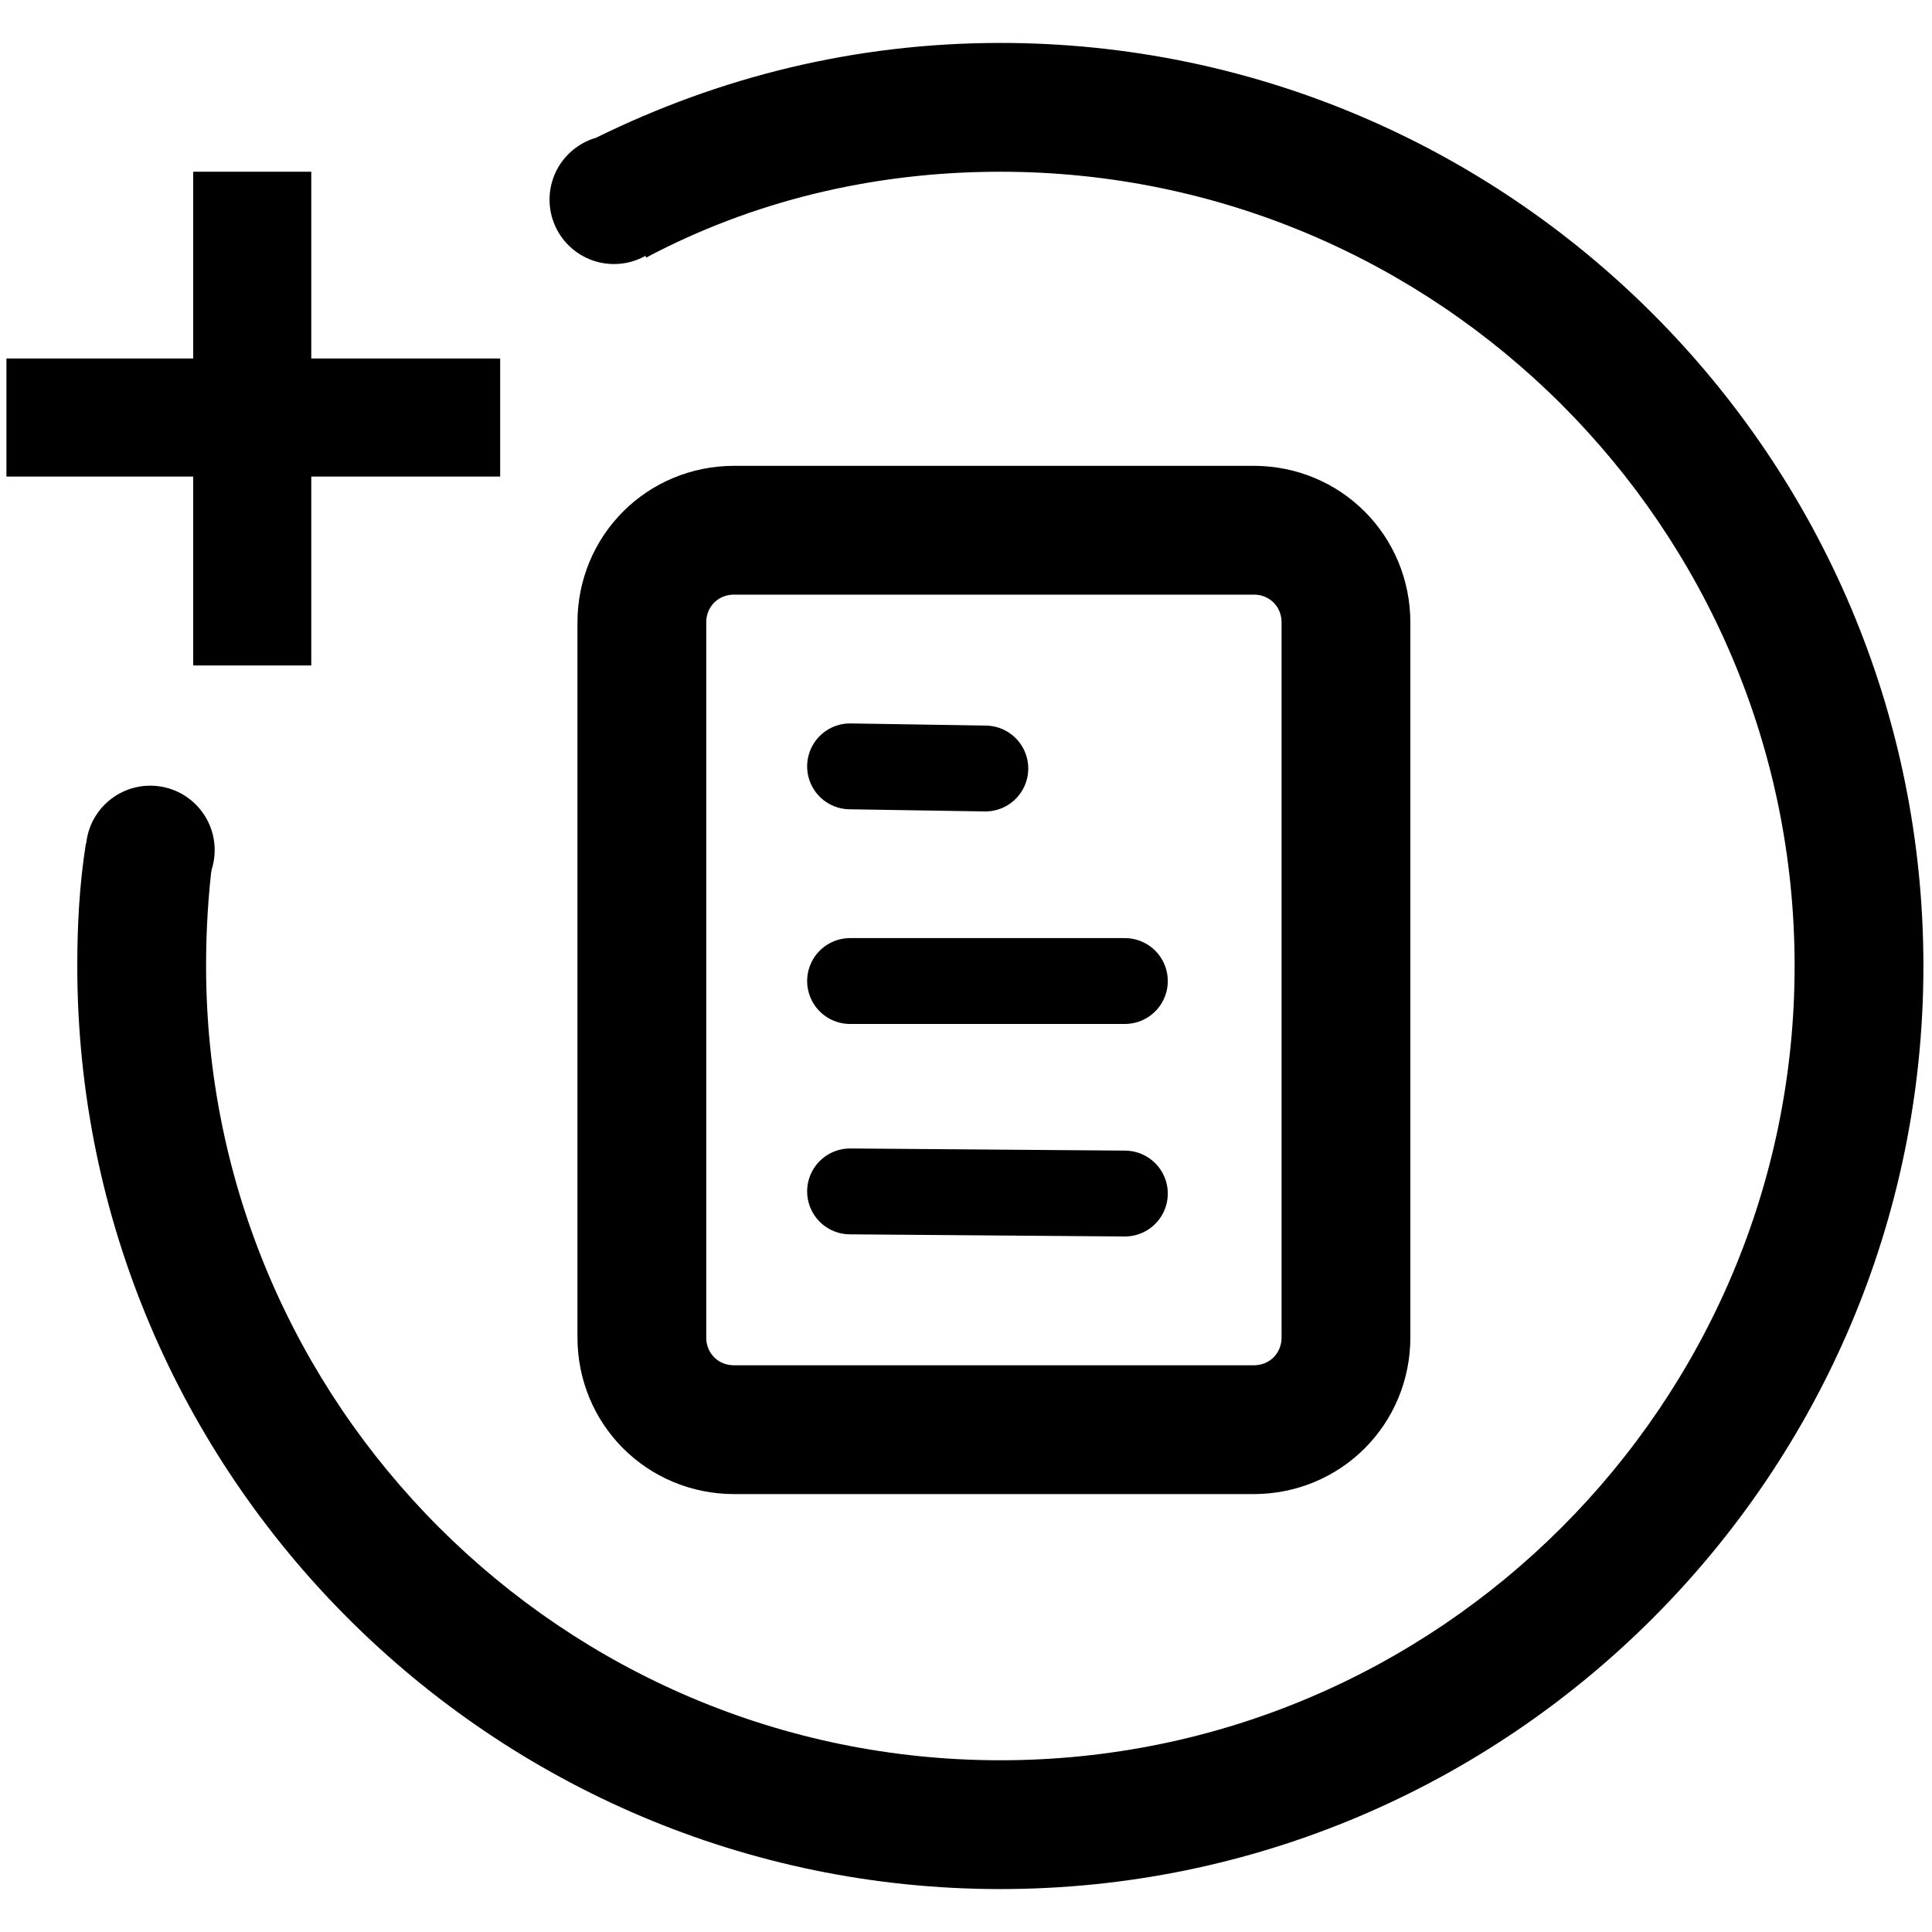
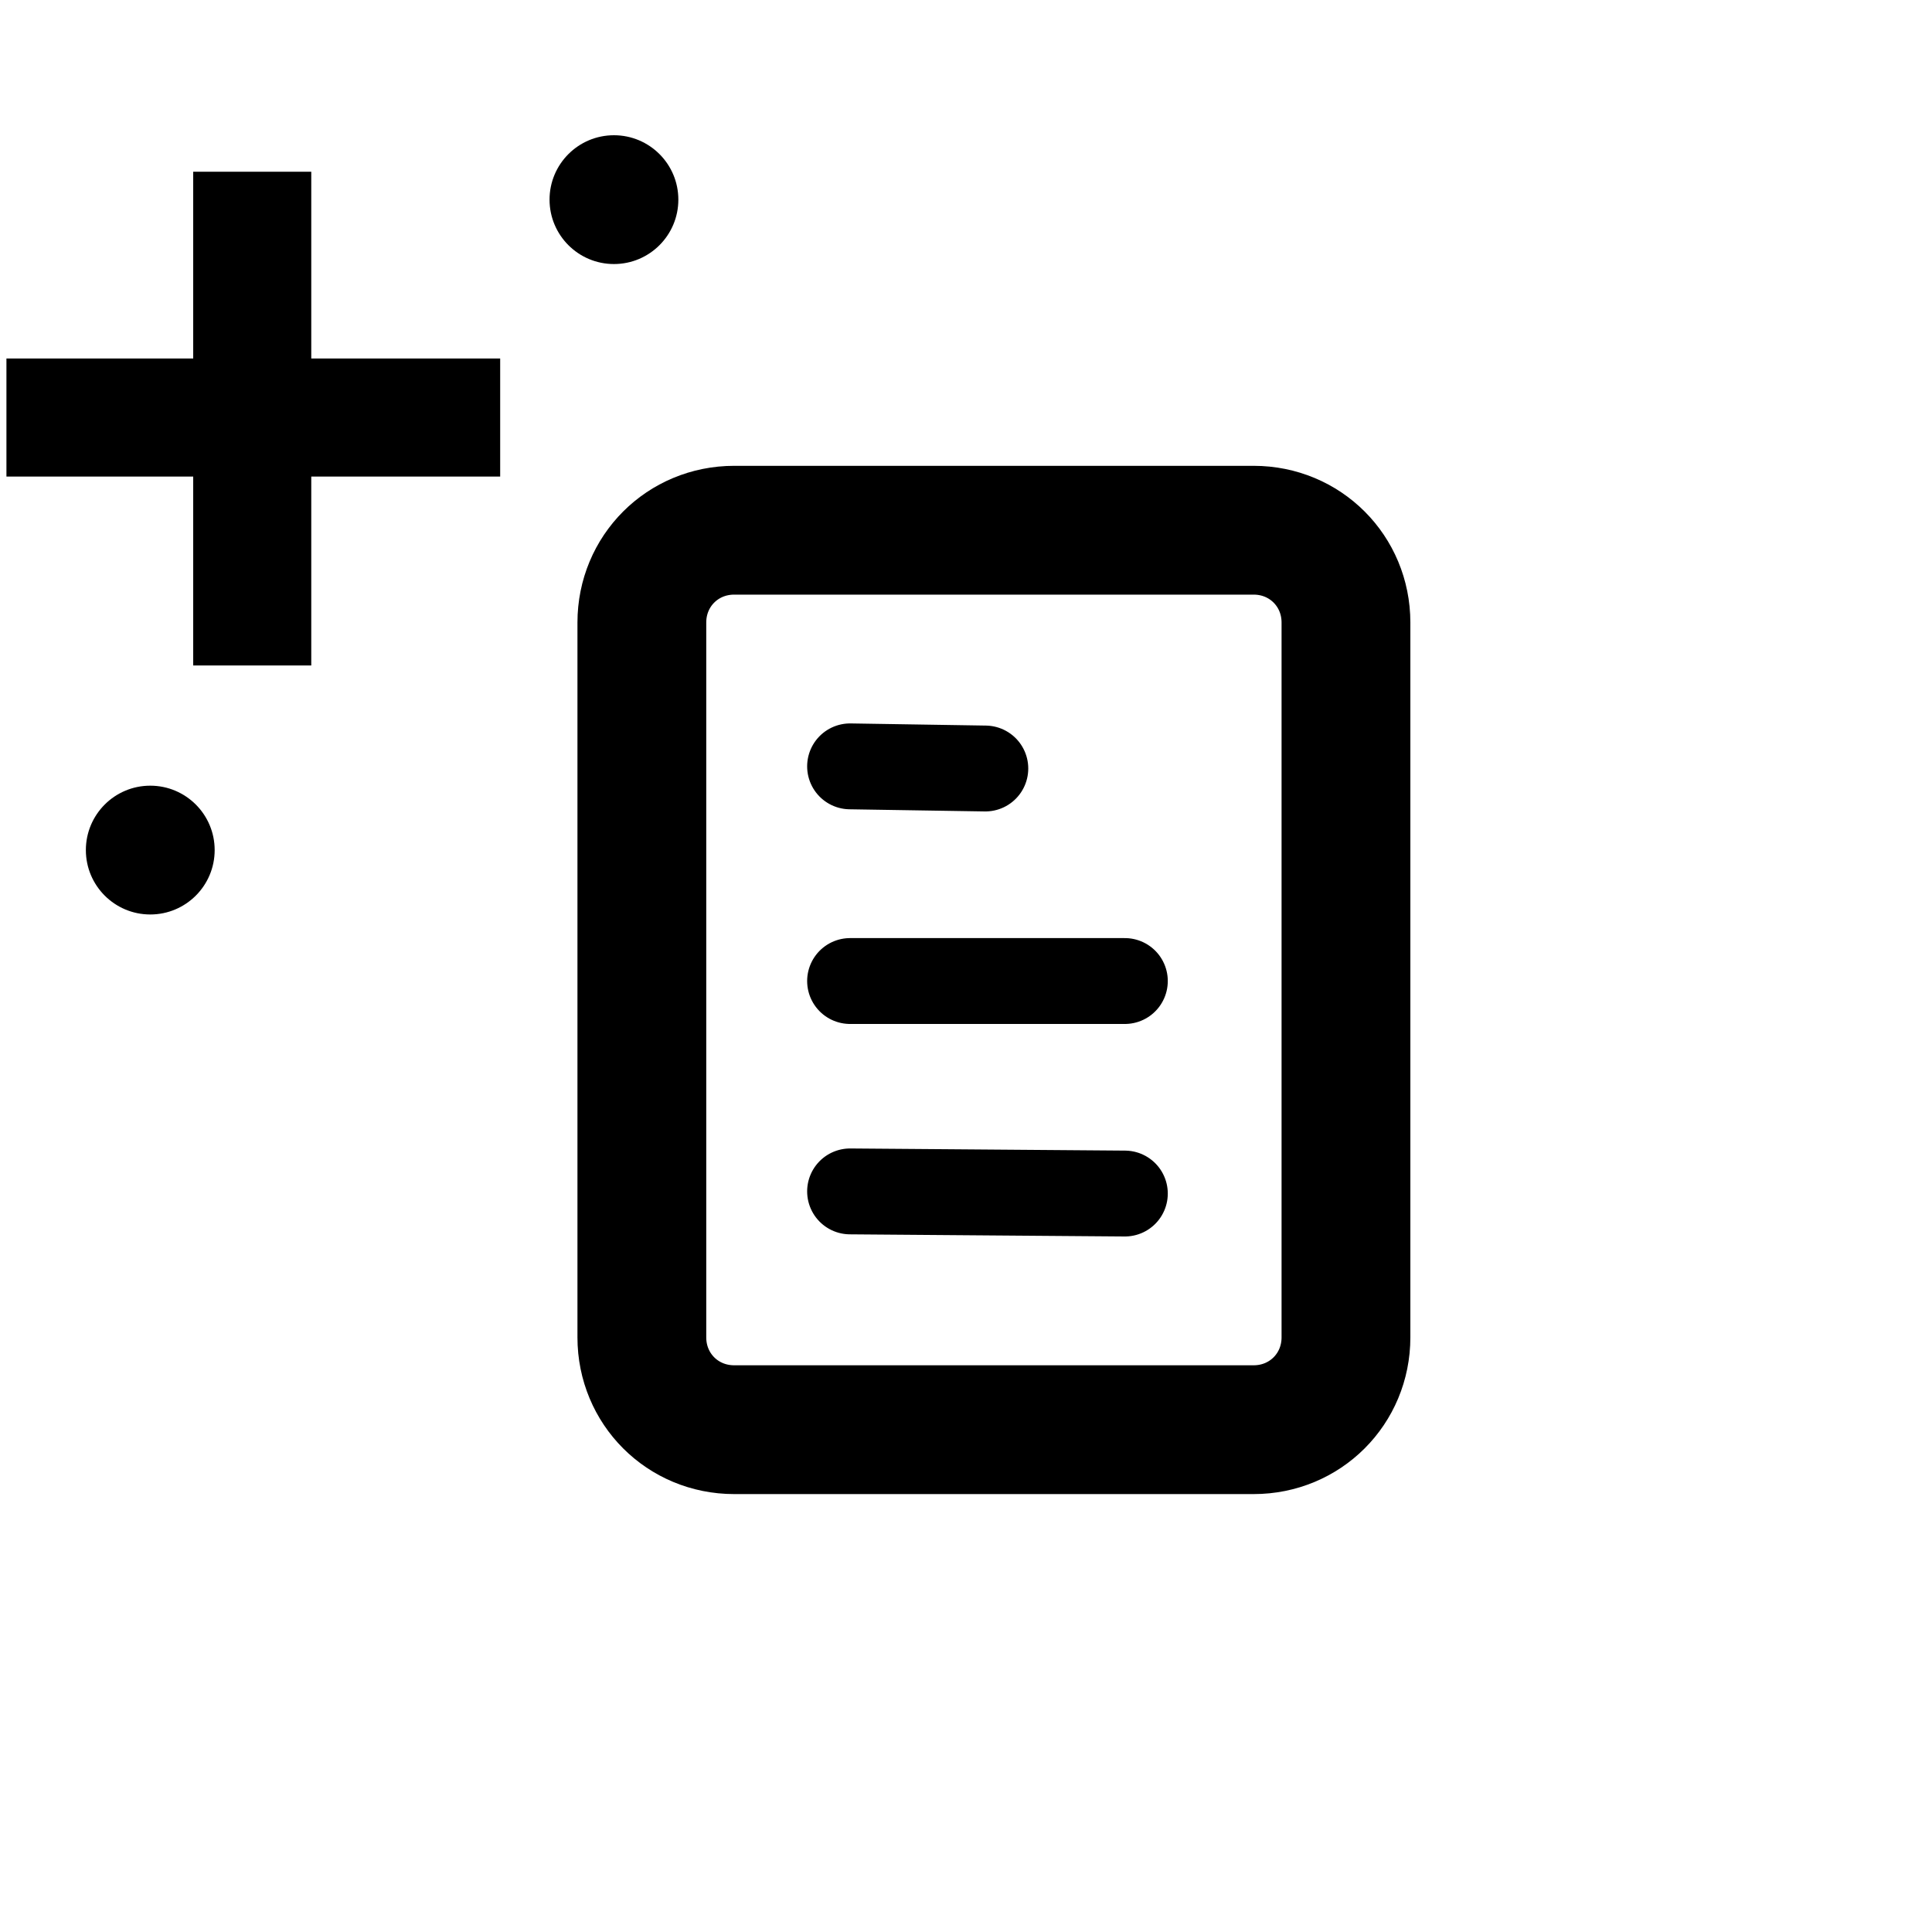
<svg xmlns="http://www.w3.org/2000/svg" version="1.1" id="Calque_1" x="0px" y="0px" viewBox="0 0 90 90" style="enable-background:new 0 0 90 90;" xml:space="preserve">
  <style type="text/css">
	.st0{fill:none;stroke:#000000;stroke-width:6;stroke-miterlimit:10;}
	.st1{fill:none;stroke:#000000;stroke-width:4;stroke-linecap:round;stroke-miterlimit:10;}
</style>
  <rect x="9" y="8" width="5.5" height="23" />
  <rect x="0.3" y="16.7" width="23" height="5.5" />
  <circle cx="7" cy="39.6" r="3" />
  <circle cx="28.6" cy="9.3" r="3" />
-   <path d="M46.6,2c-6.8,0-13.1,1.6-18.8,4.4l2.3,5.6C35,9.4,40.6,8,46.6,8c20.4,0,37,16.6,37,37S67,82,46.6,82s-37-16.6-37-37  c0-1.7,0.1-3.3,0.3-4.9L4,39.3h0c-0.3,1.9-0.4,3.8-0.4,5.7c0,23.7,19.3,43,43,43s43-19.3,43-43S70.3,2,46.6,2z" />
  <path class="st0" d="M58.4,66.6H34.2c-2.4,0-4.3-1.9-4.3-4.3V29c0-2.4,1.9-4.3,4.3-4.3h24.2c2.4,0,4.3,1.9,4.3,4.3v33.3  C62.7,64.7,60.8,66.6,58.4,66.6z" />
  <line class="st1" x1="39.6" y1="45.7" x2="52.4" y2="45.7" />
  <line class="st1" x1="39.6" y1="55.5" x2="52.4" y2="55.6" />
  <line class="st1" x1="39.6" y1="35.7" x2="45.9" y2="35.8" />
</svg>